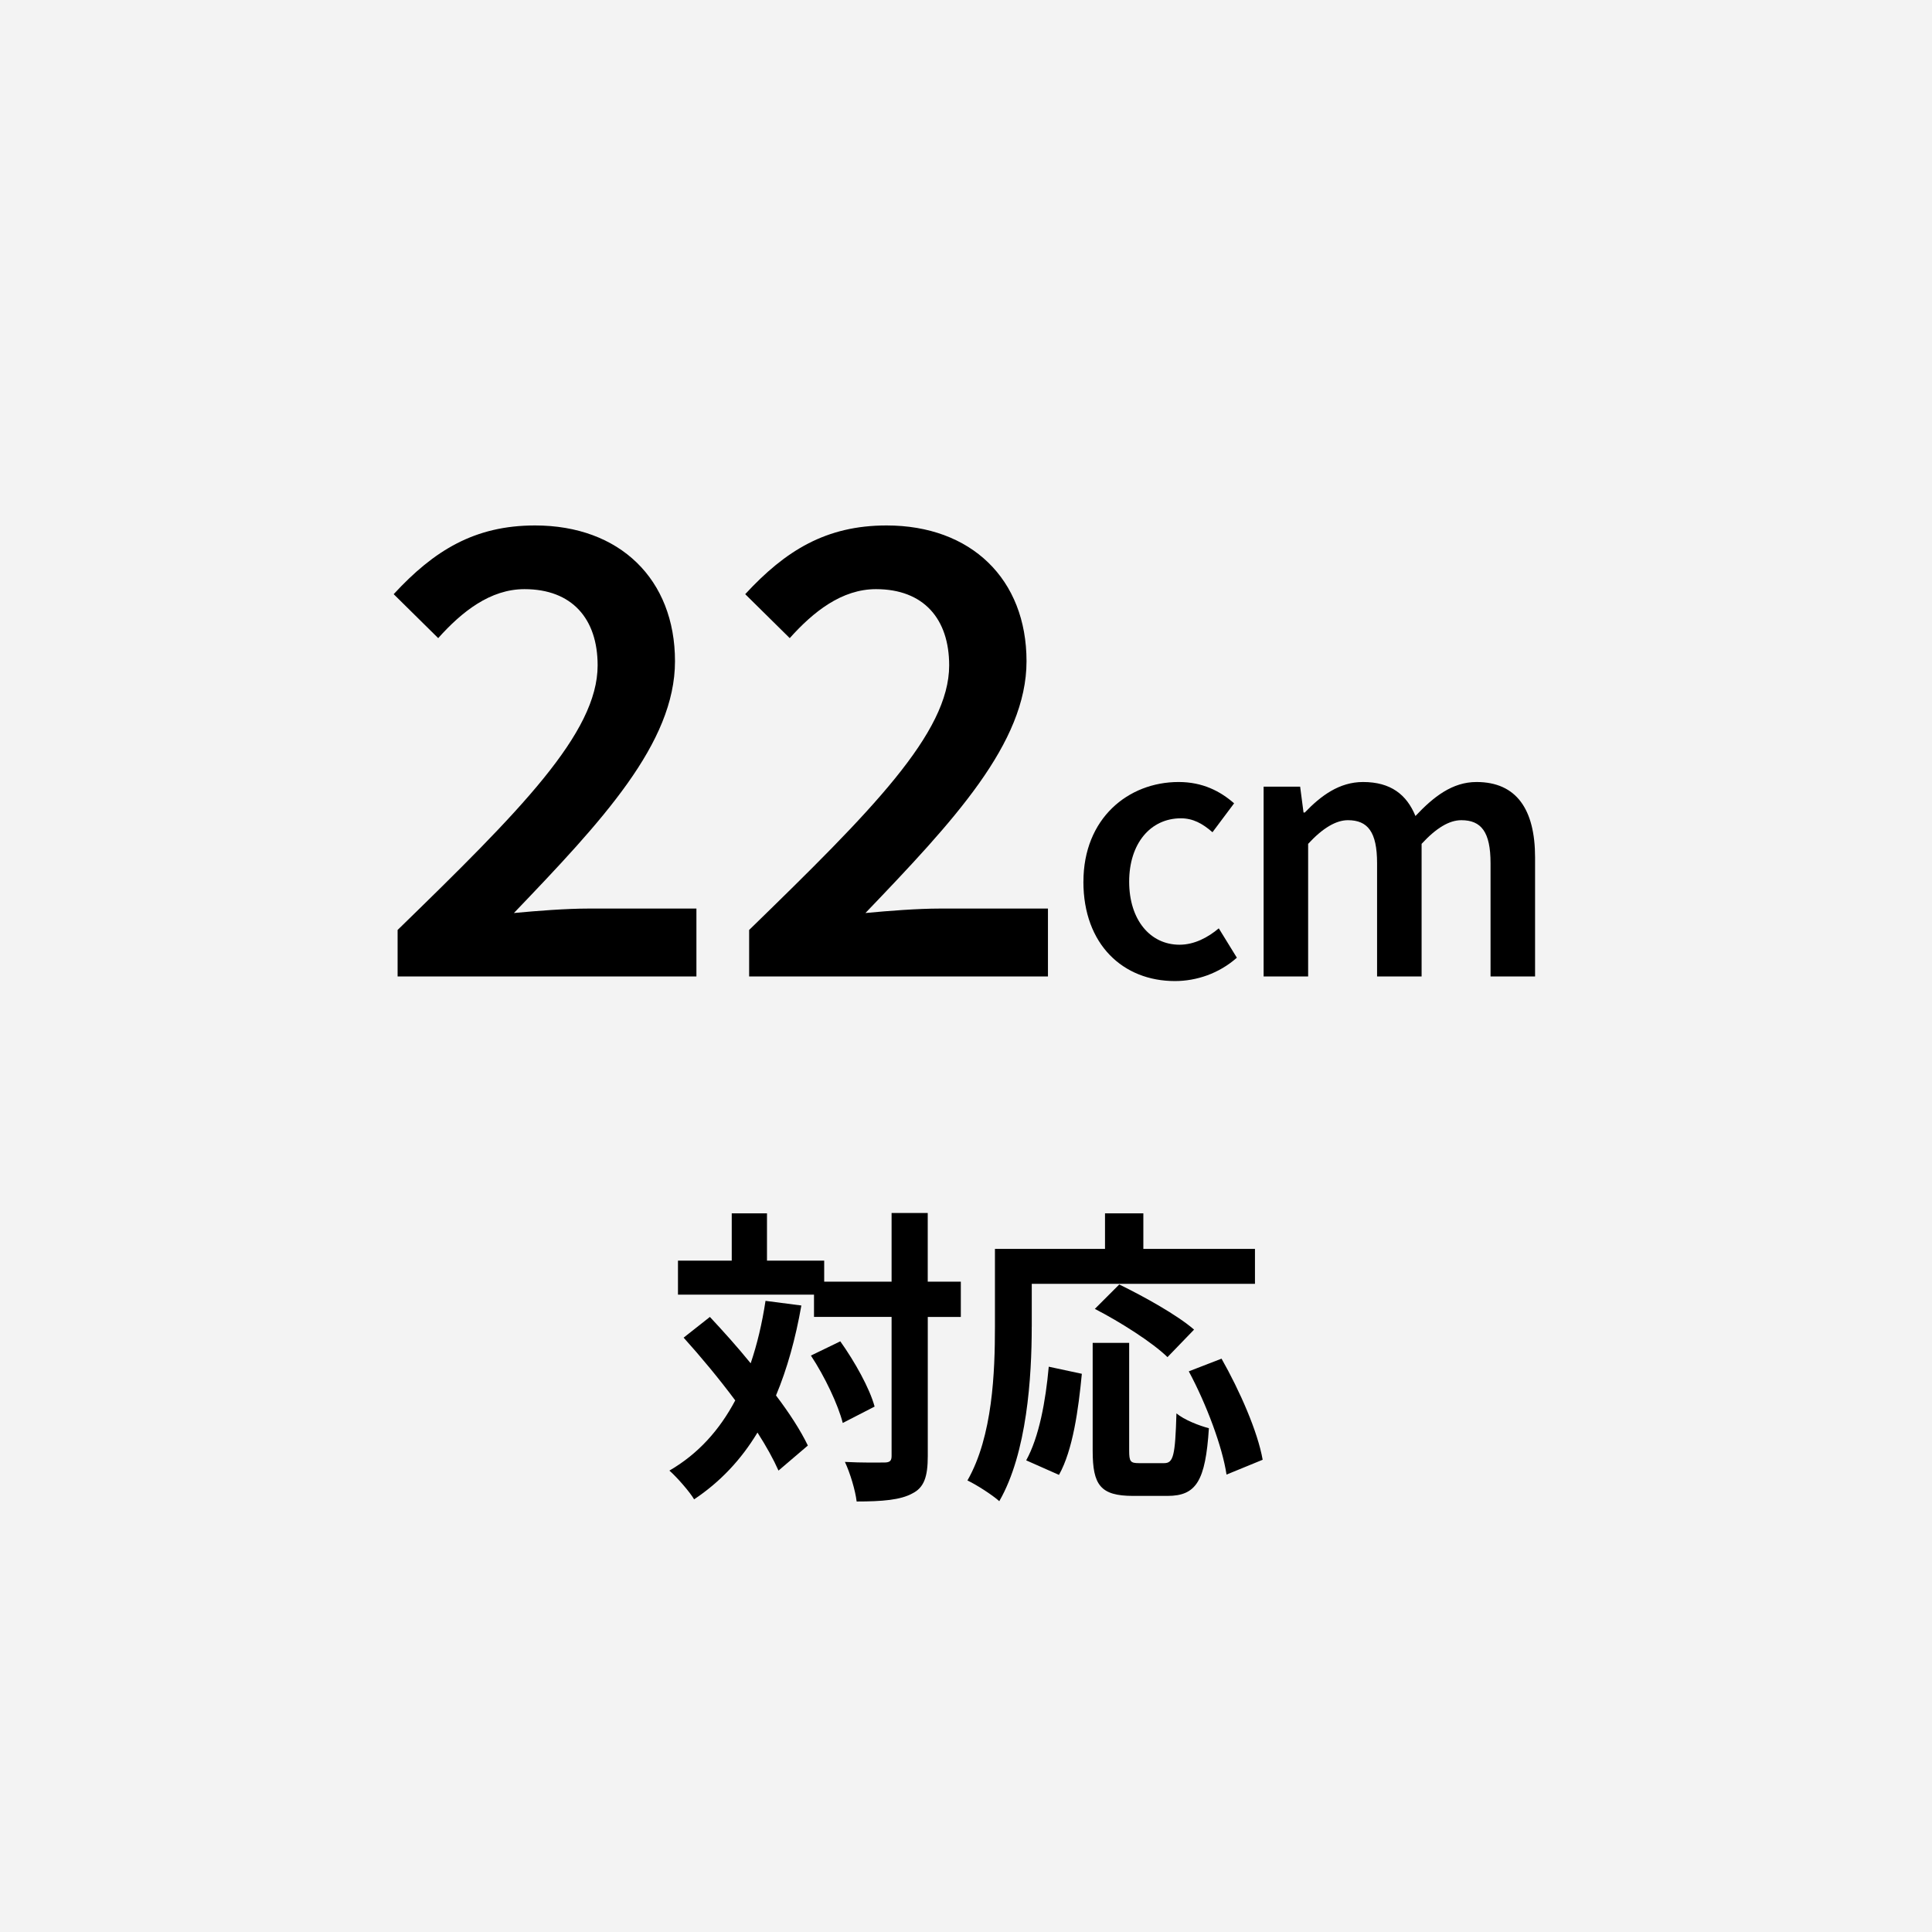
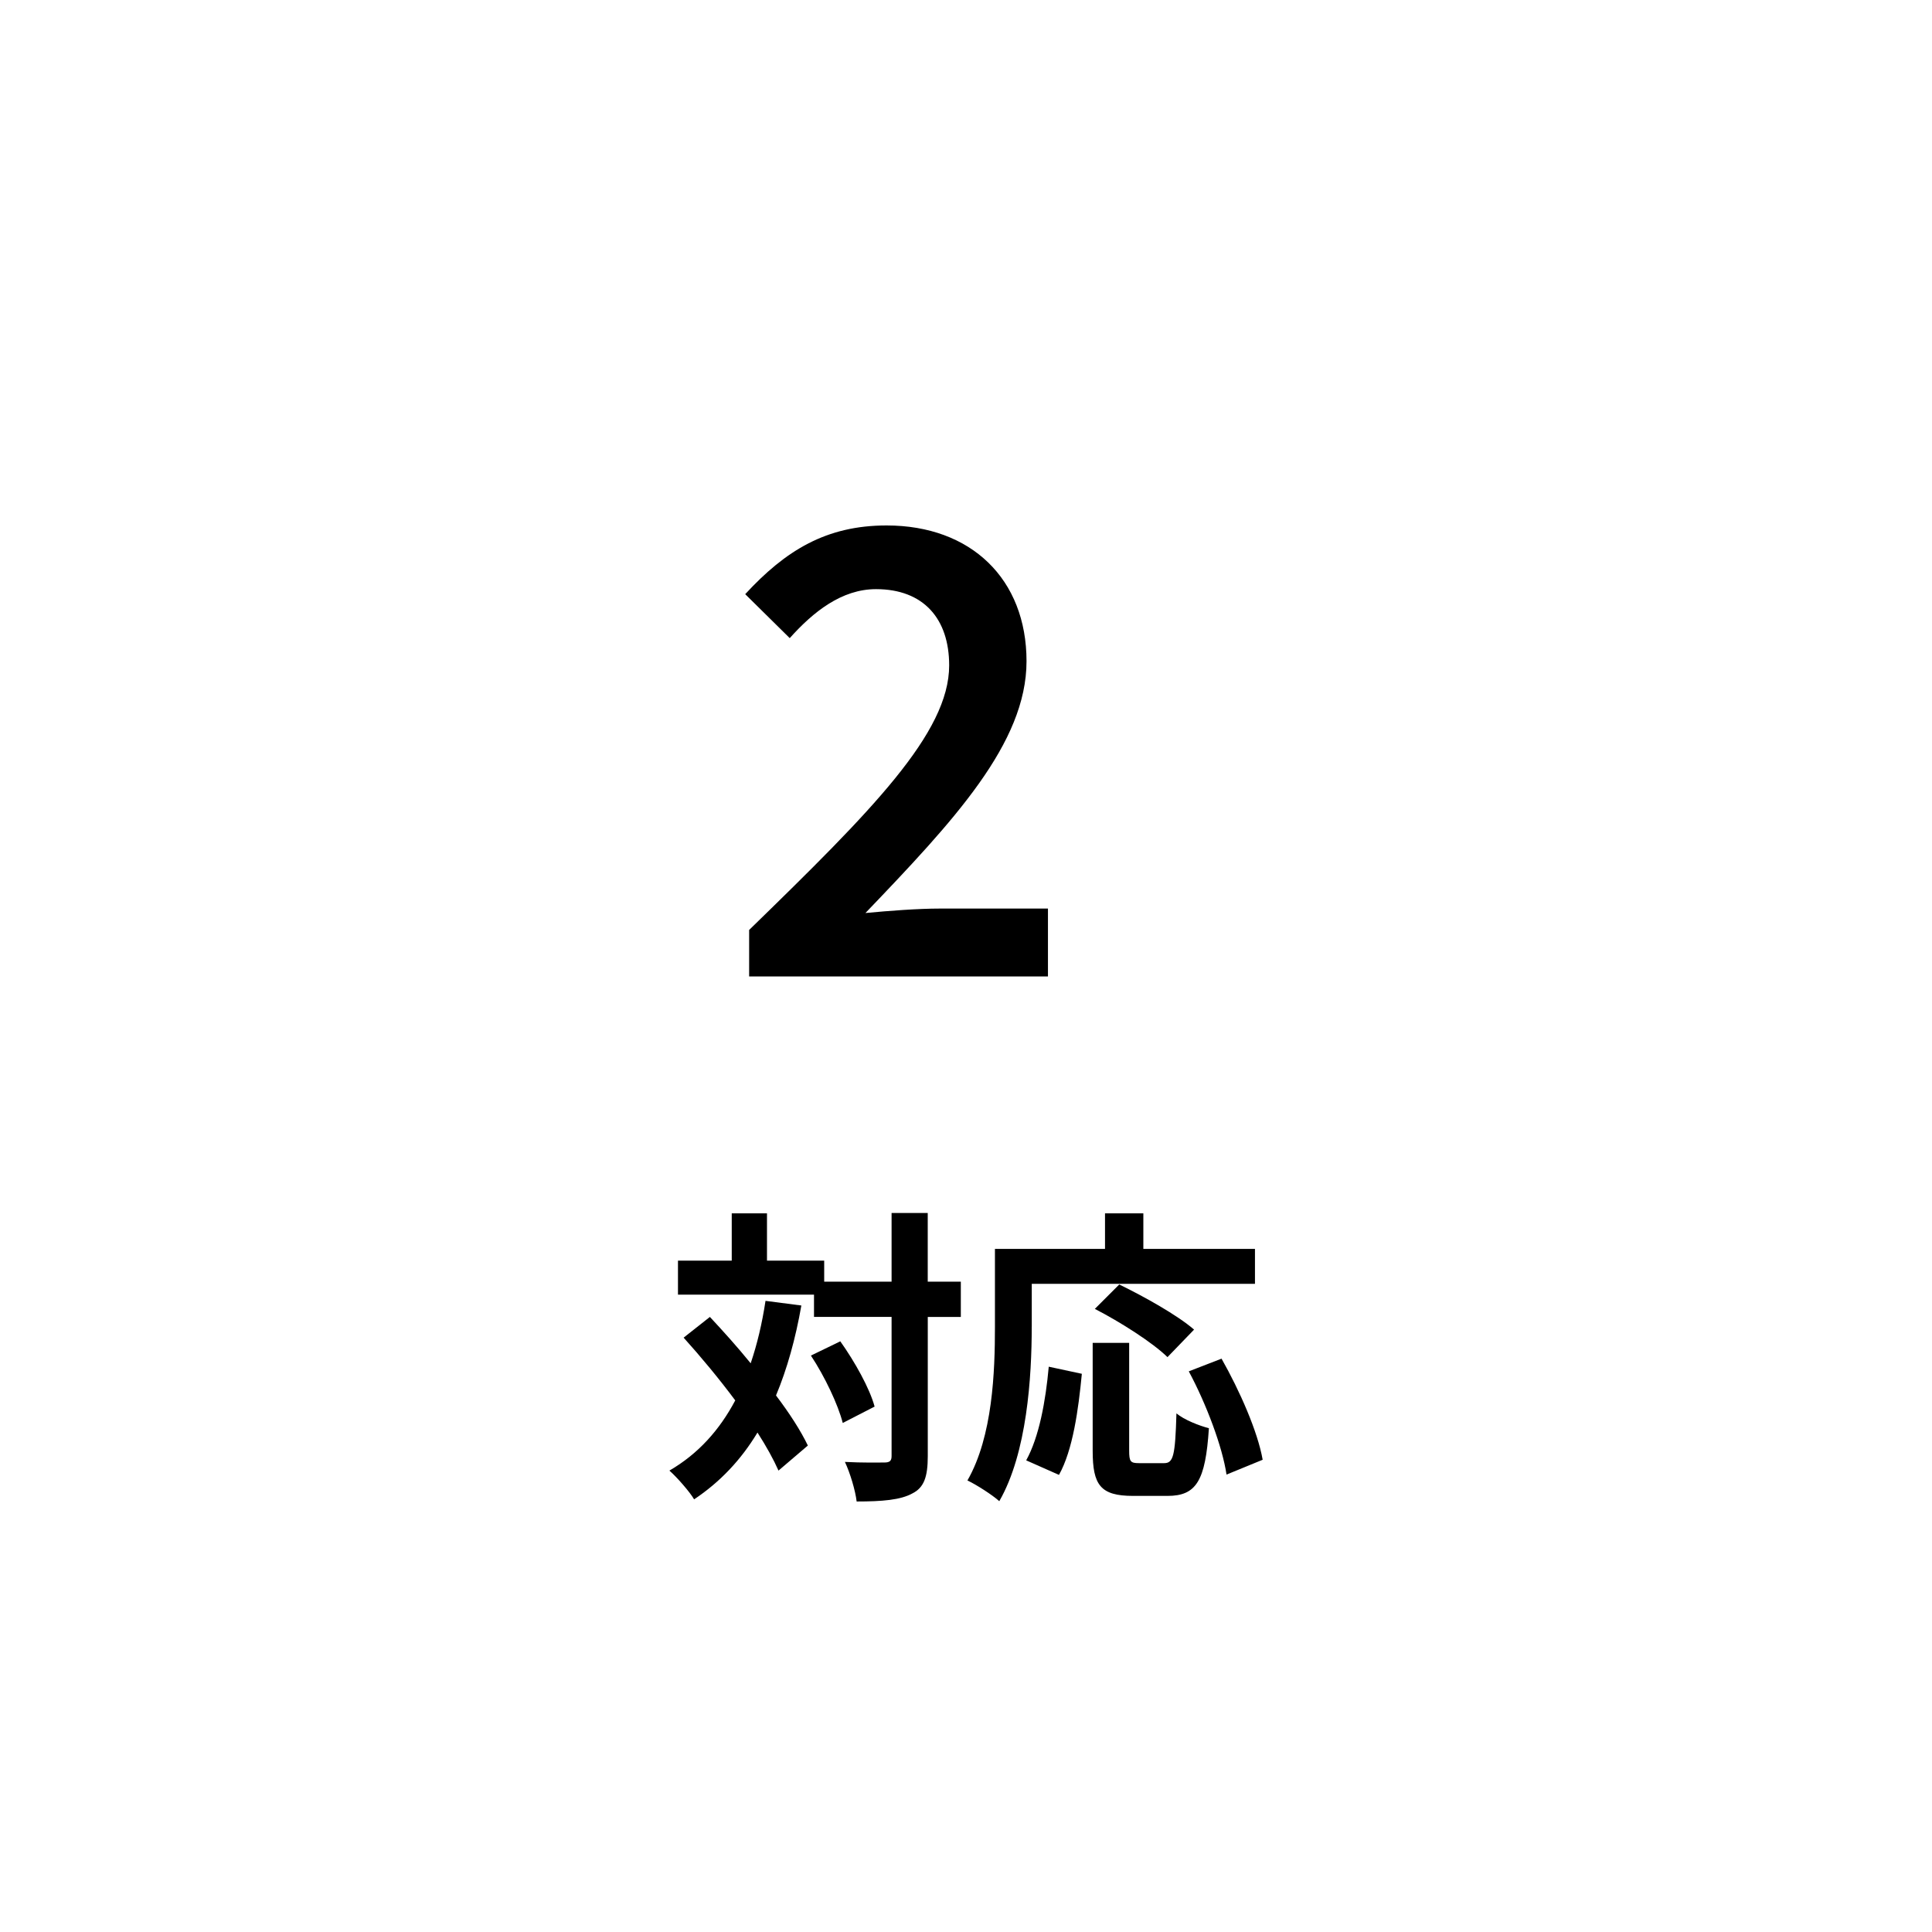
<svg xmlns="http://www.w3.org/2000/svg" id="ol後_x28_書き出し用_x29_" viewBox="0 0 512 512">
-   <rect width="512" height="512" fill="#f3f3f3" />
-   <path d="M105.37,246.45c32.51-31.63,53.01-52.2,53.01-70.12,0-12.35-6.78-20.2-19.39-20.2-9.07,0-16.59,5.97-22.86,12.98l-11.8-11.65c10.69-11.58,21.46-18.21,37.46-18.21,22.41,0,37.09,14.23,37.09,35.98s-19.32,42.32-42.69,66.73c6.19-.59,13.94-1.18,19.69-1.18h28.68v17.99h-79.19v-12.31Z" />
  <path d="M198.53,246.45c32.51-31.63,53.01-52.2,53.01-70.12,0-12.35-6.78-20.2-19.39-20.2-9.07,0-16.59,5.97-22.86,12.98l-11.8-11.65c10.69-11.58,21.46-18.21,37.46-18.21,22.41,0,37.09,14.23,37.09,35.98s-19.32,42.32-42.69,66.73c6.19-.59,13.94-1.18,19.69-1.18h28.68v17.99h-79.19v-12.31Z" />
-   <path d="M287.12,233.66c0-16.75,11.84-26.42,25.23-26.42,6.39,0,11.06,2.46,14.7,5.65l-5.73,7.66c-2.66-2.33-5.2-3.69-8.36-3.69-8.11,0-13.72,6.72-13.72,16.79s5.53,16.71,13.35,16.71c3.93,0,7.54-1.93,10.4-4.34l4.79,7.78c-4.71,4.18-10.69,6.19-16.42,6.19-13.72,0-24.25-9.67-24.25-26.34Z" />
-   <path d="M334.88,208.47h9.67l.9,6.86h.33c4.26-4.44,9.13-8.09,15.44-8.09,7.37,0,11.57,3.36,13.89,9.01,4.81-5.12,9.79-9.01,16.18-9.01,10.61,0,15.52,7.29,15.52,19.99v31.54h-11.8v-30.02c0-8.27-2.46-11.39-7.74-11.39-3.2,0-6.64,2.05-10.53,6.27v35.14h-11.8v-30.02c0-8.27-2.46-11.39-7.74-11.39-3.11,0-6.64,2.05-10.53,6.27v35.14h-11.8v-50.3Z" />
  <path d="M212.37,345.97c-1.56,8.85-3.77,16.79-6.72,23.84,3.6,4.75,6.55,9.34,8.44,13.27l-7.78,6.64c-1.31-2.95-3.2-6.39-5.57-10.08-4.34,7.21-9.91,13.11-16.79,17.7-1.15-1.97-4.51-5.82-6.55-7.62,7.62-4.42,13.27-10.73,17.45-18.6-4.34-5.82-9.17-11.63-13.68-16.63l6.96-5.49c3.52,3.77,7.29,7.95,10.81,12.29,1.72-5.08,3.03-10.57,3.93-16.55l9.5,1.23ZM254.64,349h-8.77v36.87c0,5.49-.98,8.36-4.1,9.91-3.11,1.72-7.95,2.13-14.75,2.13-.33-2.87-1.72-7.54-3.11-10.49,4.59.25,9.01.16,10.4.16,1.47,0,1.97-.41,1.97-1.72v-36.87h-20.56v-5.9h-36.05v-9.01h14.25v-12.53h9.34v12.53h15.16v5.57h17.86v-18.19h9.58v18.19h8.77v9.34ZM222.69,355.47c3.85,5.41,7.78,12.45,9.09,17.29l-8.44,4.34c-1.23-4.83-4.75-12.29-8.44-17.86l7.78-3.77Z" />
  <path d="M273.42,351.62c0,13.19-1.23,33.43-8.6,46.21-1.8-1.64-6.14-4.42-8.44-5.49,6.72-11.72,7.29-28.92,7.29-40.72v-20.65h29.17v-9.42h10.16v9.42h29.58v9.26h-59.15v11.39ZM271.95,387.01c3.44-6.23,5.16-15.73,5.98-24.82l8.77,1.88c-.9,9.42-2.38,20.23-6.06,26.79l-8.68-3.85ZM308.49,387.75c2.46,0,2.95-1.88,3.28-13.19,2.05,1.72,6.06,3.28,8.6,3.93-.9,14.01-3.36,17.94-10.98,17.94h-9.09c-8.68,0-10.73-2.87-10.73-11.96v-28.59h9.67v28.51c0,2.95.33,3.36,2.62,3.36h6.64ZM309.39,359.65c-3.93-3.85-12.54-9.34-19.25-12.78l6.47-6.47c6.55,3.19,15.4,8.11,19.83,11.96l-7.04,7.29ZM323.72,360.06c4.83,8.52,9.59,19.33,10.9,26.79l-9.58,3.93c-1.07-7.29-5.33-18.68-10-27.36l8.68-3.36Z" />
</svg>